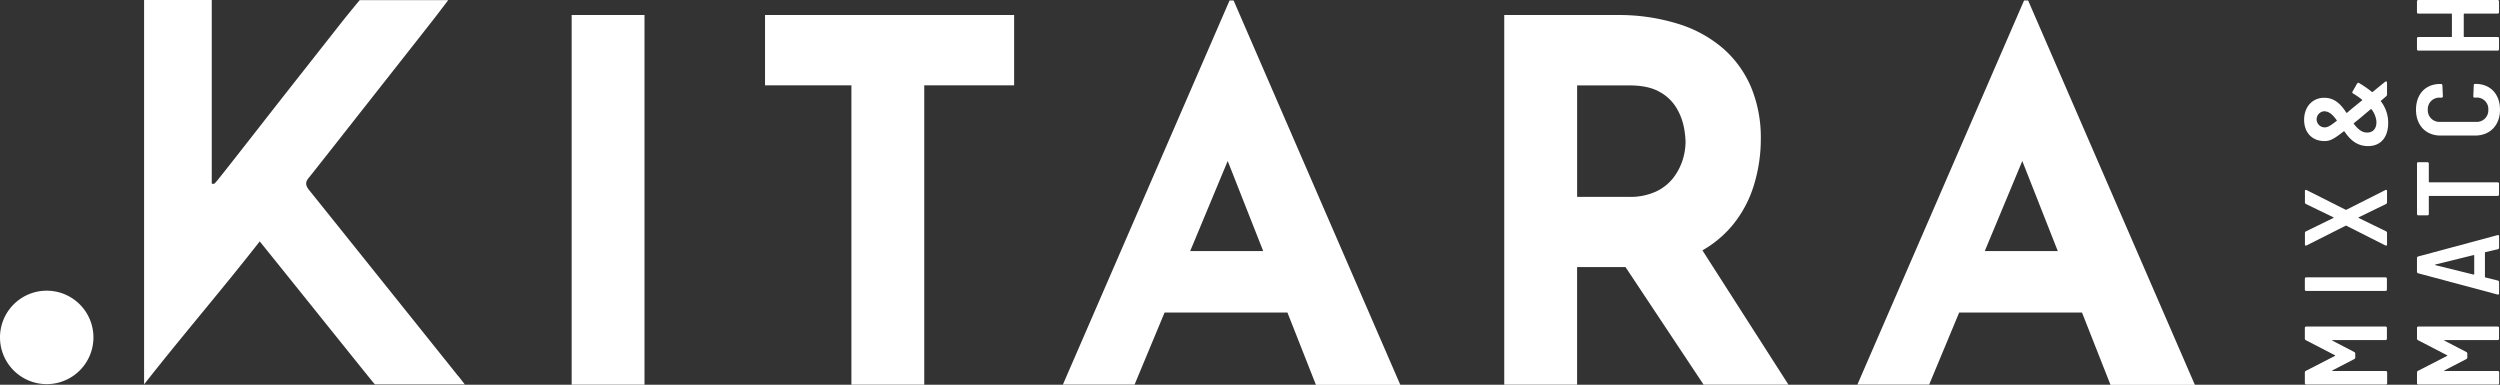
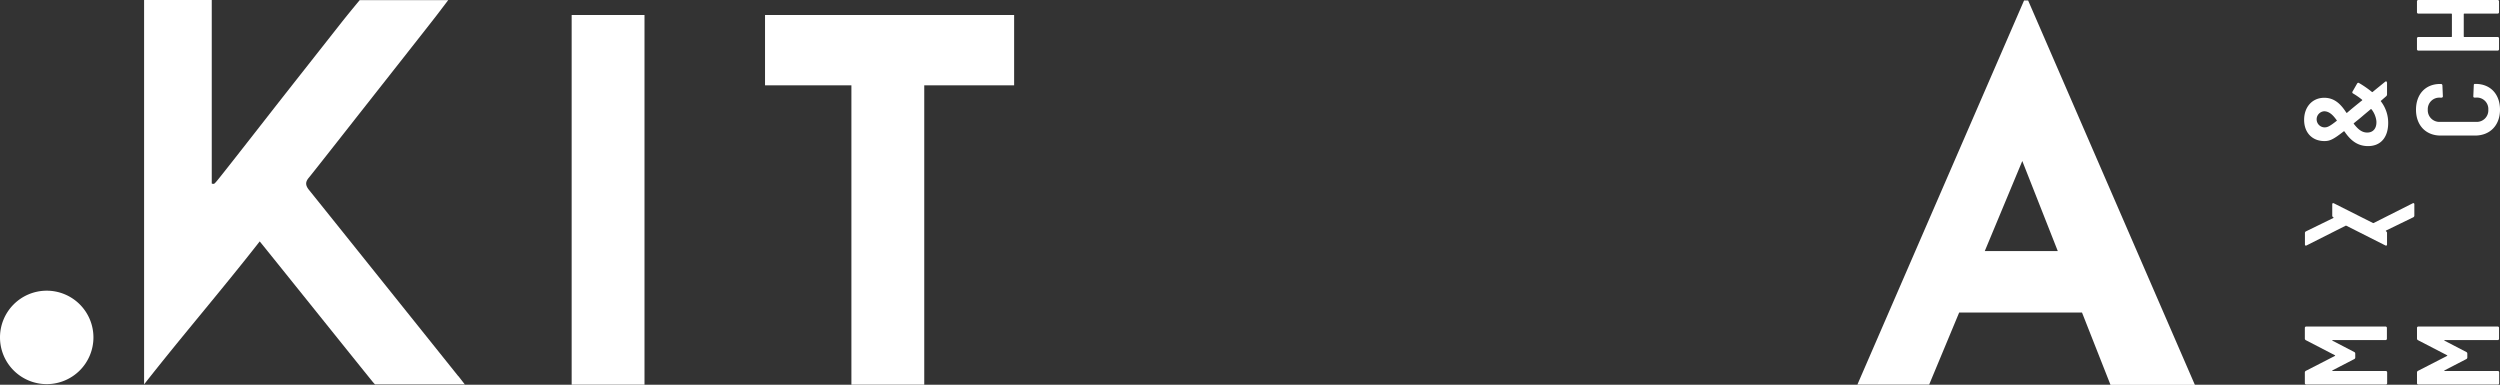
<svg xmlns="http://www.w3.org/2000/svg" viewBox="0 0 800 123.11">
  <rect x="0" y="0" width="800" height="123.11" fill="#333333" stroke="none" />
  <defs>
    <style>.cls-1{fill:#fff;}</style>
  </defs>
  <title>Asset 2</title>
  <g data-sanitized-data-name="Layer 2" data-name="Layer 2" id="Layer_2">
    <g data-sanitized-data-name="Layer 1" data-name="Layer 1" id="Layer_1-2">
      <path d="M146.62,120.34c-2.55-3.19-44.5-55.57-47.73-59.55-1.2-1.49-1.24-2.58,0-4,1.78-2.17,16-20.3,18.09-22.94,2.71-3.45,19.85-25.19,22.59-28.74,1.26-1.64,2.51-3.3,3.85-5.06H115.1c-2.16,2.59-4.3,5.2-6.38,7.85-3.14,4-15.69,19.92-18.82,23.91S74,52.18,70.64,56.37c-.63.79-1.65,2.08-2,2.35s-.88,0-.88,0V0H46.11V123c12.4-15.8,24.59-29.89,37-45.75,1.85,2.22,32.93,41,35.74,44.42A14.65,14.65,0,0,0,120,123h28.74c-.79-1-1.44-1.87-2.11-2.7Z" class="cls-1" />
      <path d="M15,122.92A14.95,14.95,0,1,0,0,108,14.94,14.94,0,0,0,15,122.92Z" class="cls-1" />
      <path d="M182.93,4.81h23.31V123.1H182.93Z" class="cls-1" />
      <path d="M244.81,4.81h79.71v22.5H295.76V123.1H272.45V27.31H244.81Z" class="cls-1" />
-       <path d="M340.11,123.1,393.46.15h1.29l53.35,123h-27L387,36.64l16.88-11.57-40.82,98h-23Zm36.47-42.75H412.1L420.29,100H369.35Z" class="cls-1" />
-       <path d="M517.21,4.81A63.93,63.93,0,0,1,537,7.63a40,40,0,0,1,14.54,8,34.32,34.32,0,0,1,8.92,12.54,42.3,42.3,0,0,1,3,16.47,50,50,0,0,1-2.17,14.47,37.31,37.31,0,0,1-7.07,13.18,35.09,35.09,0,0,1-12.94,9.56c-5.36,2.41-12,3.61-19.93,3.61H504.67V123.1H481.36V4.81h35.85Zm4,58.19a19.7,19.7,0,0,0,8.85-1.77,15.17,15.17,0,0,0,5.54-4.5,18.8,18.8,0,0,0,2.9-5.71,19.83,19.83,0,0,0,.88-5.54,27.94,27.94,0,0,0-.56-4.91,19.43,19.43,0,0,0-2.33-6,14.23,14.23,0,0,0-5.38-5.15c-2.42-1.39-5.65-2.09-9.73-2.09H504.68V63h16.54Zm21.86,14.45,29.24,45.65H545.16l-29.89-45,27.8-.65Z" class="cls-1" />
      <path d="M594.35,123.1,647.7.15H649l53.36,123h-27L641.27,36.64l16.88-11.57-40.82,98h-23Zm36.48-42.75h35.52L674.54,100H623.6Z" class="cls-1" />
      <path d="M763.39,123.05H738a.44.44,0,0,1-.45-.45v-3.41a.59.59,0,0,1,.34-.53l9.27-4.76c.12-.08.12-.15,0-.23l-9.27-4.8a.58.58,0,0,1-.34-.53v-3.41a.43.43,0,0,1,.45-.44h25.36a.43.43,0,0,1,.45.44v3.46a.43.43,0,0,1-.45.44H746.47c-.18,0-.23.15,0,.23l6.87,3.57a.56.56,0,0,1,.34.52v1.25a.56.56,0,0,1-.34.52l-6.9,3.57c-.18.08-.15.23,0,.23h17a.43.43,0,0,1,.45.44v3.46a.43.43,0,0,1-.45.44Z" class="cls-1" />
-       <path d="M763.39,93.1H738a.43.43,0,0,1-.45-.45V89.2a.44.44,0,0,1,.45-.45h25.36a.44.44,0,0,1,.45.45v3.45A.43.43,0,0,1,763.39,93.1Z" class="cls-1" />
-       <path d="M763.32,78.54l-12.49-6.31a.45.45,0,0,0-.23,0l-12.5,6.31c-.34.15-.52,0-.52-.34V74.56a.57.57,0,0,1,.34-.53l8.74-4.27c.12-.08.12-.15,0-.23l-8.74-4.24a.57.57,0,0,1-.34-.53v-3.6c0-.34.18-.49.52-.34l12.5,6.3a.3.3,0,0,0,.23,0l12.49-6.3c.34-.15.53,0,.53.34v3.6a.59.59,0,0,1-.34.53l-8.71,4.24c-.11.08-.11.15,0,.23L763.51,74a.59.59,0,0,1,.34.53V78.2C763.85,78.54,763.66,78.69,763.32,78.54Z" class="cls-1" />
+       <path d="M763.32,78.54l-12.49-6.31a.45.45,0,0,0-.23,0l-12.5,6.31c-.34.15-.52,0-.52-.34V74.56a.57.57,0,0,1,.34-.53l8.74-4.27c.12-.08.12-.15,0-.23a.57.57,0,0,1-.34-.53v-3.6c0-.34.18-.49.52-.34l12.5,6.3a.3.3,0,0,0,.23,0l12.49-6.3c.34-.15.53,0,.53.34v3.6a.59.59,0,0,1-.34.53l-8.71,4.24c-.11.08-.11.15,0,.23L763.51,74a.59.59,0,0,1,.34.53V78.2C763.85,78.54,763.66,78.69,763.32,78.54Z" class="cls-1" />
      <path d="M763.85,26.46v3.78a.79.79,0,0,1-.27.56l-1.65,1.43c-.11.08-.11.15,0,.26a11.16,11.16,0,0,1,2.29,6.87c0,4.24-2.1,7.39-6.46,7.39-3.68,0-5.85-2.22-7.54-4.69a.18.18,0,0,0-.26,0c-3.37,2.63-4.47,3.08-6.15,3.08-3.91,0-6.49-2.7-6.49-6.79s2.58-7.06,6.45-7.06c3.41,0,5.44,2.25,7.06,4.77.08.07.15.11.26,0q1.63-1.41,3.94-3.26c.26-.23.56-.45.82-.64.11-.11.08-.18,0-.26a23.06,23.06,0,0,0-2.89-2,.41.41,0,0,1-.15-.6l1.46-2.55c.15-.23.38-.35.61-.19A32.25,32.25,0,0,1,759,29.41c.07.08.14.08.26,0,1.31-1.08,2.67-2.18,4-3.26.29-.23.56-.08.56.3Zm-20,14.3c.86,0,1.53-.23,3.86-2.07.12-.08.12-.15,0-.26-1.13-1.57-2.33-2.82-4-2.82a2.58,2.58,0,0,0,.08,5.15Zm15-5.78c-.08-.12-.19-.12-.26,0l-2.25,1.88c-1.13,1-2.18,1.8-3.08,2.55-.11.08-.11.15,0,.27,1.17,1.5,2.41,2.7,4.13,2.73,1.92.08,3.23-1.27,3.05-3.71A7.45,7.45,0,0,0,758.9,35Z" class="cls-1" />
      <path d="M799.25,123.05H773.89a.43.43,0,0,1-.45-.45v-3.41a.57.57,0,0,1,.34-.53l9.27-4.76c.12-.08.12-.15,0-.23l-9.27-4.8a.56.56,0,0,1-.34-.53v-3.41a.42.42,0,0,1,.45-.44h25.36a.42.42,0,0,1,.44.44v3.46a.42.42,0,0,1-.44.44H782.33c-.19,0-.23.15,0,.23l6.87,3.57a.57.57,0,0,1,.34.52v1.25a.57.57,0,0,1-.34.52l-6.9,3.57c-.19.08-.15.23,0,.23h17a.42.42,0,0,1,.44.44v3.46a.42.42,0,0,1-.44.44Z" class="cls-1" />
-       <path d="M799.33,79.75l-4,.93c-.11,0-.15.08-.15.18V88.6c0,.11,0,.14.15.18l4,1a.49.49,0,0,1,.37.52v3.57c0,.3-.15.45-.49.38l-25.4-6.8a.5.5,0,0,1-.38-.52V82.6a.5.5,0,0,1,.38-.53l25.4-6.83c.34-.08.49.08.49.38v3.6A.5.5,0,0,1,799.33,79.75Zm-7.58,7.91V81.81a.17.17,0,0,0-.23-.18l-12.16,3c-.15,0-.15.18,0,.23l12.16,3a.18.18,0,0,0,.23-.18Z" class="cls-1" />
-       <path d="M773.89,51.9h2.88a.43.43,0,0,1,.45.44v5.82a.17.17,0,0,0,.18.18h21.84a.44.44,0,0,1,.45.45v3.45a.43.43,0,0,1-.45.45H777.4a.17.17,0,0,0-.18.18v5.59a.43.43,0,0,1-.45.45h-2.88a.43.43,0,0,1-.45-.45V52.33a.43.43,0,0,1,.45-.45Z" class="cls-1" />
      <path d="M792,43.38H781c-4.76,0-7.88-3.31-7.88-8.26s3-8.25,7.74-8.25h.22a.46.46,0,0,1,.49.44l.15,3.49a.42.42,0,0,1-.44.45h-.45a3.69,3.69,0,0,0-3.94,3.86A3.72,3.72,0,0,0,780.84,39h11.52a3.69,3.69,0,0,0,3.9-3.91,3.65,3.65,0,0,0-3.9-3.86h-.49c-.3,0-.41-.15-.41-.45l.15-3.49c0-.26.11-.44.29-.44h.3c4.73,0,7.8,3.3,7.8,8.25S796.85,43.38,792,43.38Z" class="cls-1" />
      <path d="M773.43,3.9V.45a.43.43,0,0,1,.45-.45h25.36a.43.43,0,0,1,.45.45V3.9a.44.44,0,0,1-.45.45H788.59a.18.18,0,0,0-.19.18v7.13a.18.18,0,0,0,.19.18h10.65a.44.44,0,0,1,.45.45v3.45a.43.43,0,0,1-.45.45H773.88a.43.43,0,0,1-.45-.45V12.29a.44.44,0,0,1,.45-.45h10.54a.18.18,0,0,0,.19-.18V4.54a.18.18,0,0,0-.19-.18H773.88a.44.44,0,0,1-.45-.45Z" class="cls-1" />
    </g>
  </g>
</svg>